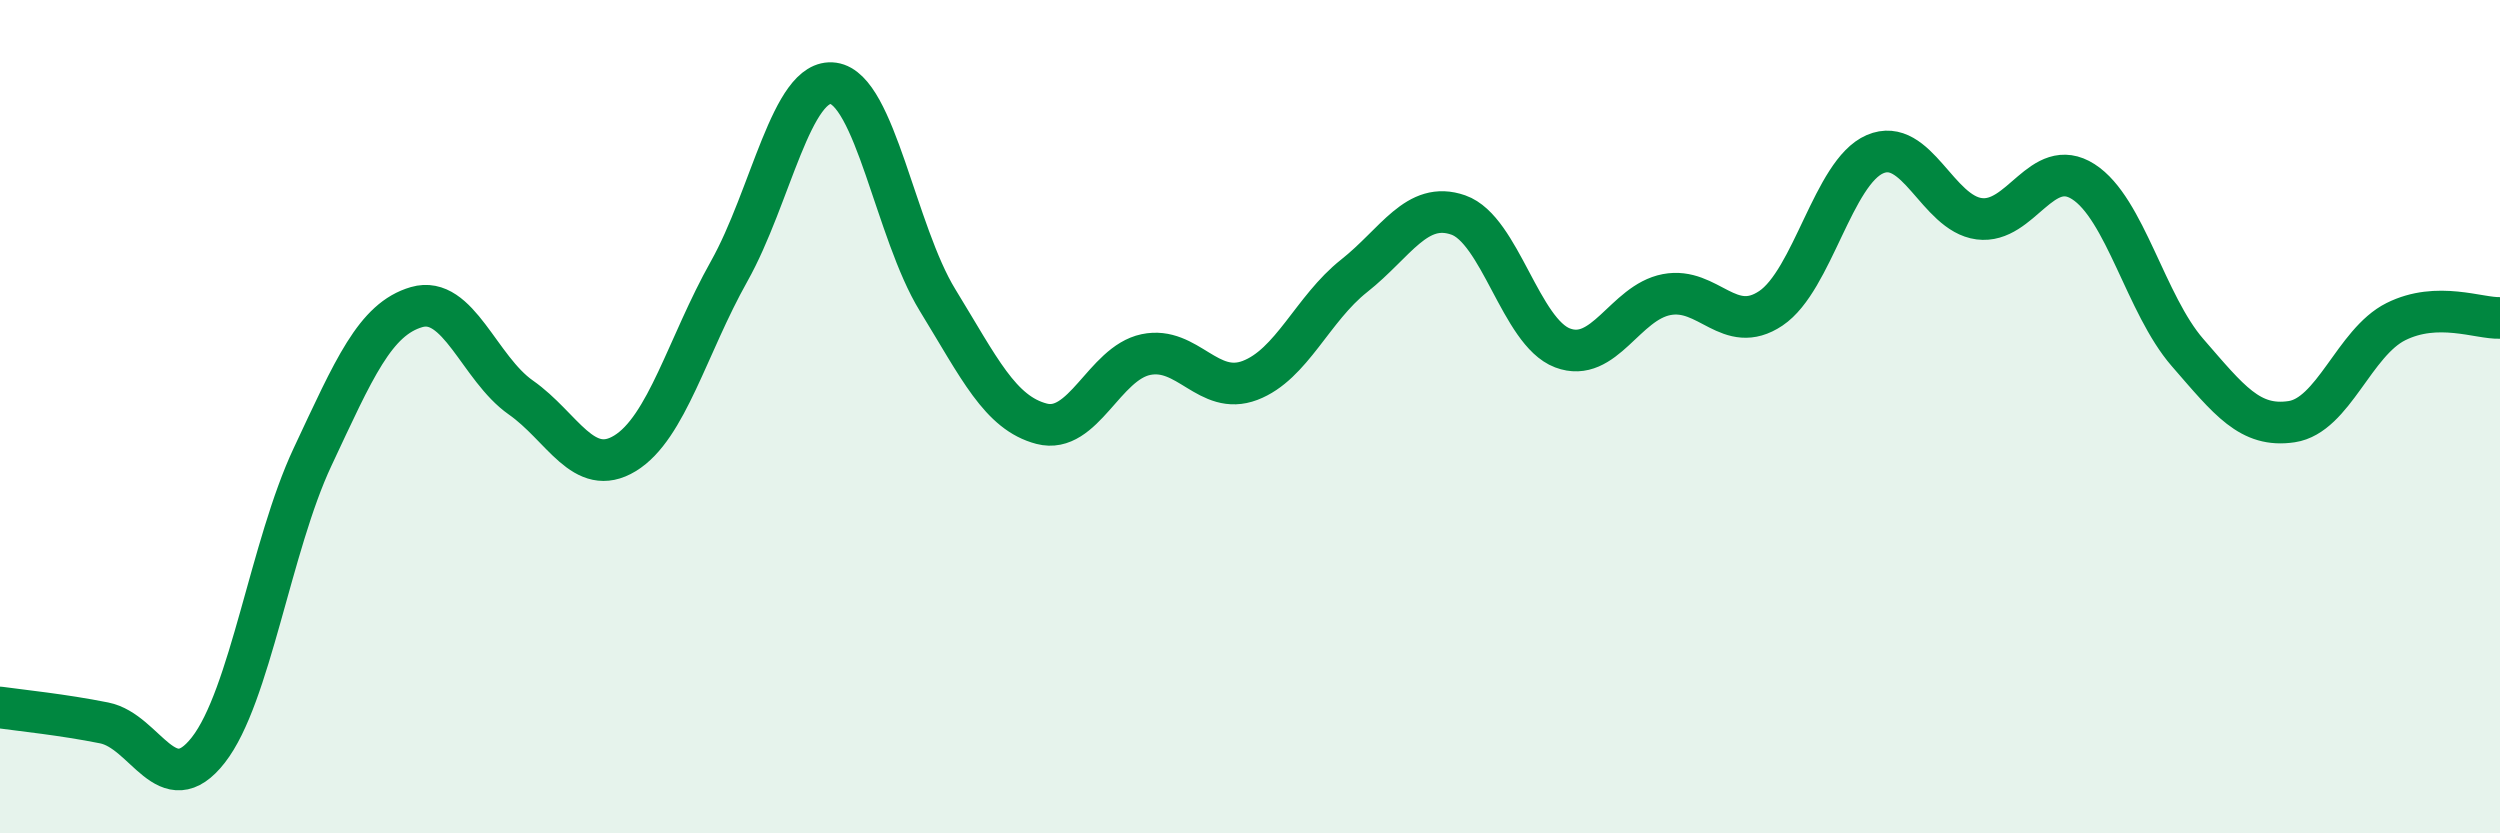
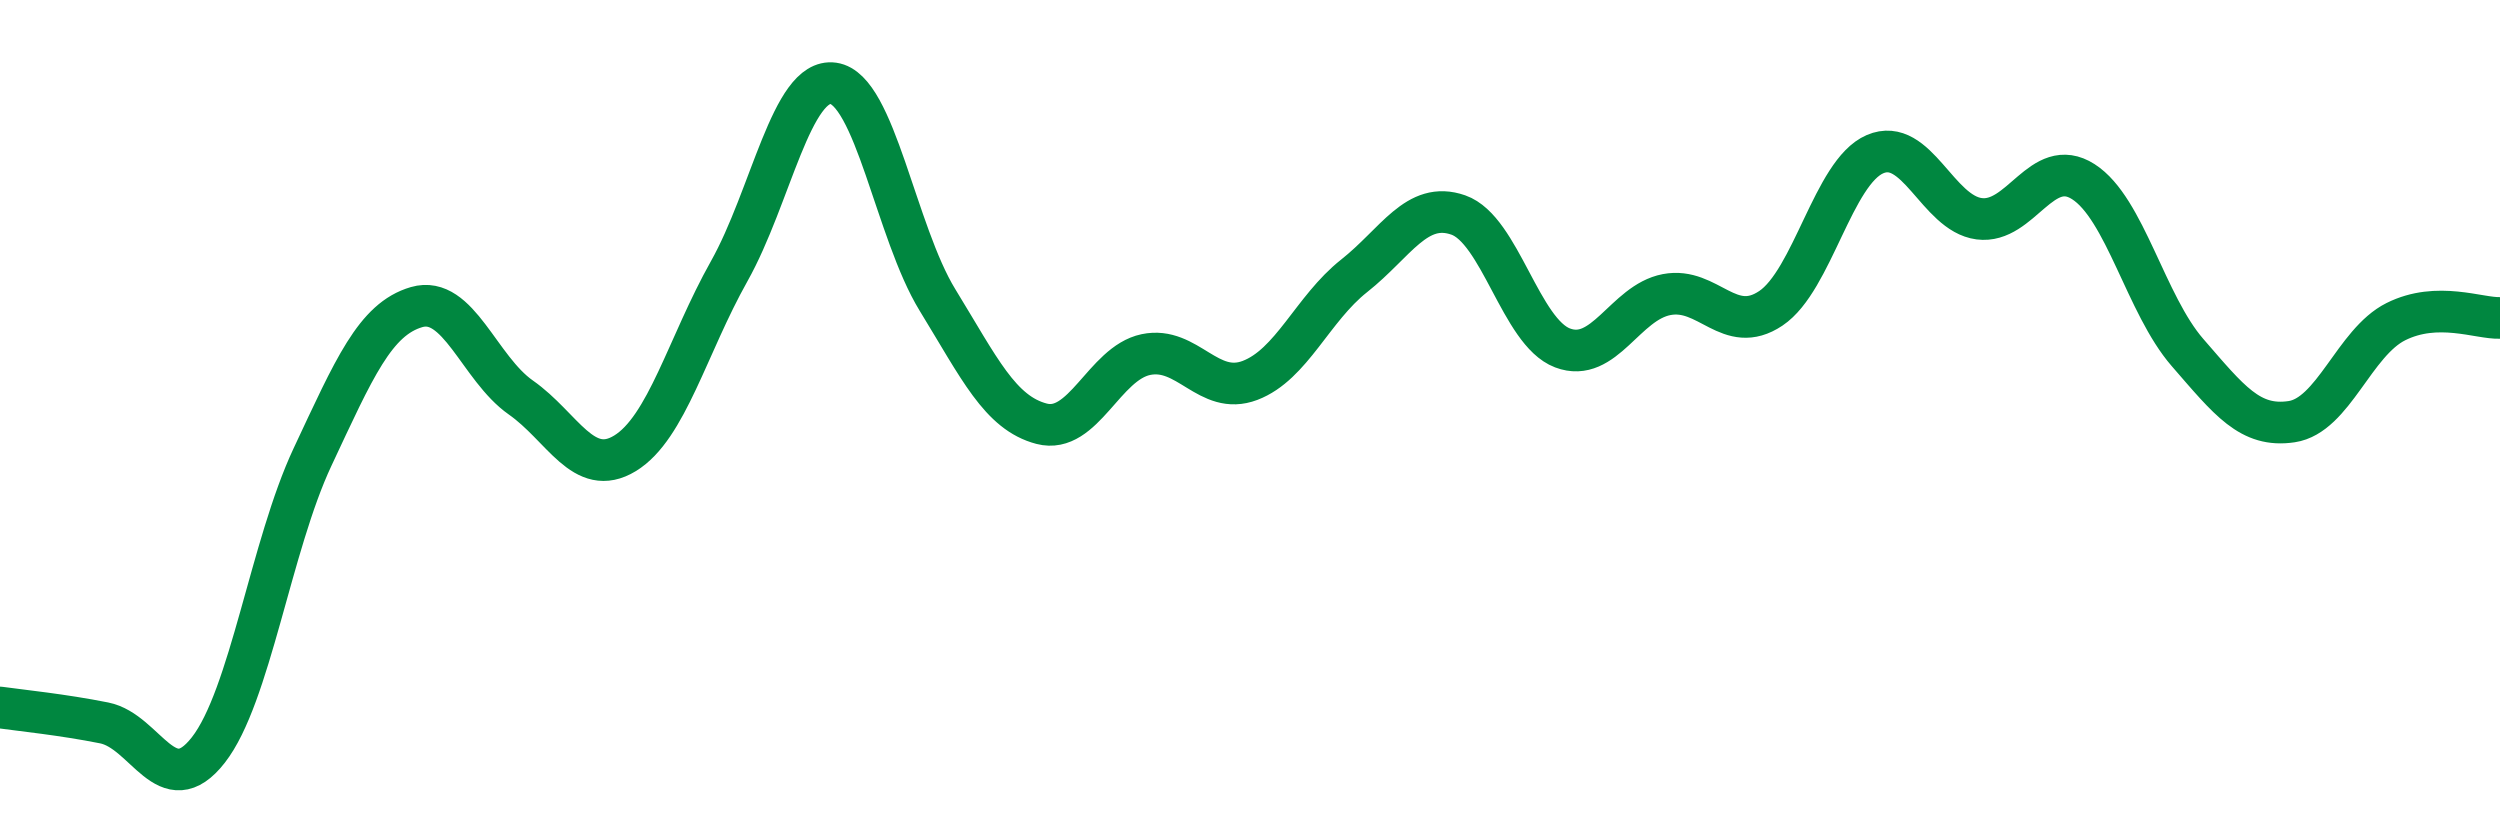
<svg xmlns="http://www.w3.org/2000/svg" width="60" height="20" viewBox="0 0 60 20">
-   <path d="M 0,16.98 C 0.5,17.05 1.5,17.15 2.5,17.35 C 3.5,17.55 4,19.28 5,18 C 6,16.72 6.5,13.1 7.5,10.97 C 8.5,8.84 9,7.66 10,7.37 C 11,7.08 11.5,8.84 12.5,9.54 C 13.5,10.24 14,11.49 15,10.88 C 16,10.27 16.5,8.29 17.5,6.51 C 18.5,4.73 19,1.86 20,2 C 21,2.14 21.5,5.57 22.5,7.2 C 23.5,8.83 24,9.91 25,10.17 C 26,10.43 26.5,8.72 27.5,8.51 C 28.5,8.3 29,9.51 30,9.13 C 31,8.75 31.5,7.41 32.5,6.62 C 33.5,5.83 34,4.81 35,5.16 C 36,5.51 36.5,7.97 37.5,8.35 C 38.5,8.73 39,7.26 40,7.07 C 41,6.88 41.5,8.07 42.5,7.4 C 43.5,6.73 44,4.13 45,3.7 C 46,3.27 46.5,5.12 47.5,5.25 C 48.5,5.38 49,3.72 50,4.36 C 51,5 51.5,7.31 52.5,8.46 C 53.5,9.61 54,10.27 55,10.12 C 56,9.97 56.5,8.22 57.5,7.72 C 58.5,7.22 59.5,7.65 60,7.63L60 20L0 20Z" fill="#008740" opacity="0.1" stroke-linecap="round" stroke-linejoin="round" />
  <path d="M 0,16.98 C 0.5,17.05 1.5,17.15 2.5,17.35 C 3.5,17.55 4,19.28 5,18 C 6,16.72 6.5,13.1 7.5,10.97 C 8.5,8.84 9,7.66 10,7.37 C 11,7.08 11.5,8.84 12.5,9.54 C 13.5,10.24 14,11.49 15,10.88 C 16,10.27 16.5,8.29 17.5,6.51 C 18.5,4.73 19,1.86 20,2 C 21,2.14 21.5,5.57 22.5,7.2 C 23.5,8.83 24,9.91 25,10.17 C 26,10.43 26.5,8.72 27.5,8.51 C 28.5,8.3 29,9.51 30,9.13 C 31,8.75 31.5,7.41 32.5,6.62 C 33.5,5.83 34,4.81 35,5.16 C 36,5.51 36.5,7.97 37.5,8.35 C 38.5,8.73 39,7.26 40,7.07 C 41,6.88 41.5,8.07 42.5,7.4 C 43.5,6.73 44,4.13 45,3.7 C 46,3.27 46.5,5.12 47.5,5.25 C 48.5,5.38 49,3.72 50,4.36 C 51,5 51.5,7.31 52.5,8.46 C 53.5,9.61 54,10.27 55,10.12 C 56,9.97 56.5,8.22 57.5,7.72 C 58.5,7.22 59.5,7.65 60,7.63" stroke="#008740" stroke-width="1" fill="none" stroke-linecap="round" stroke-linejoin="round" />
</svg>